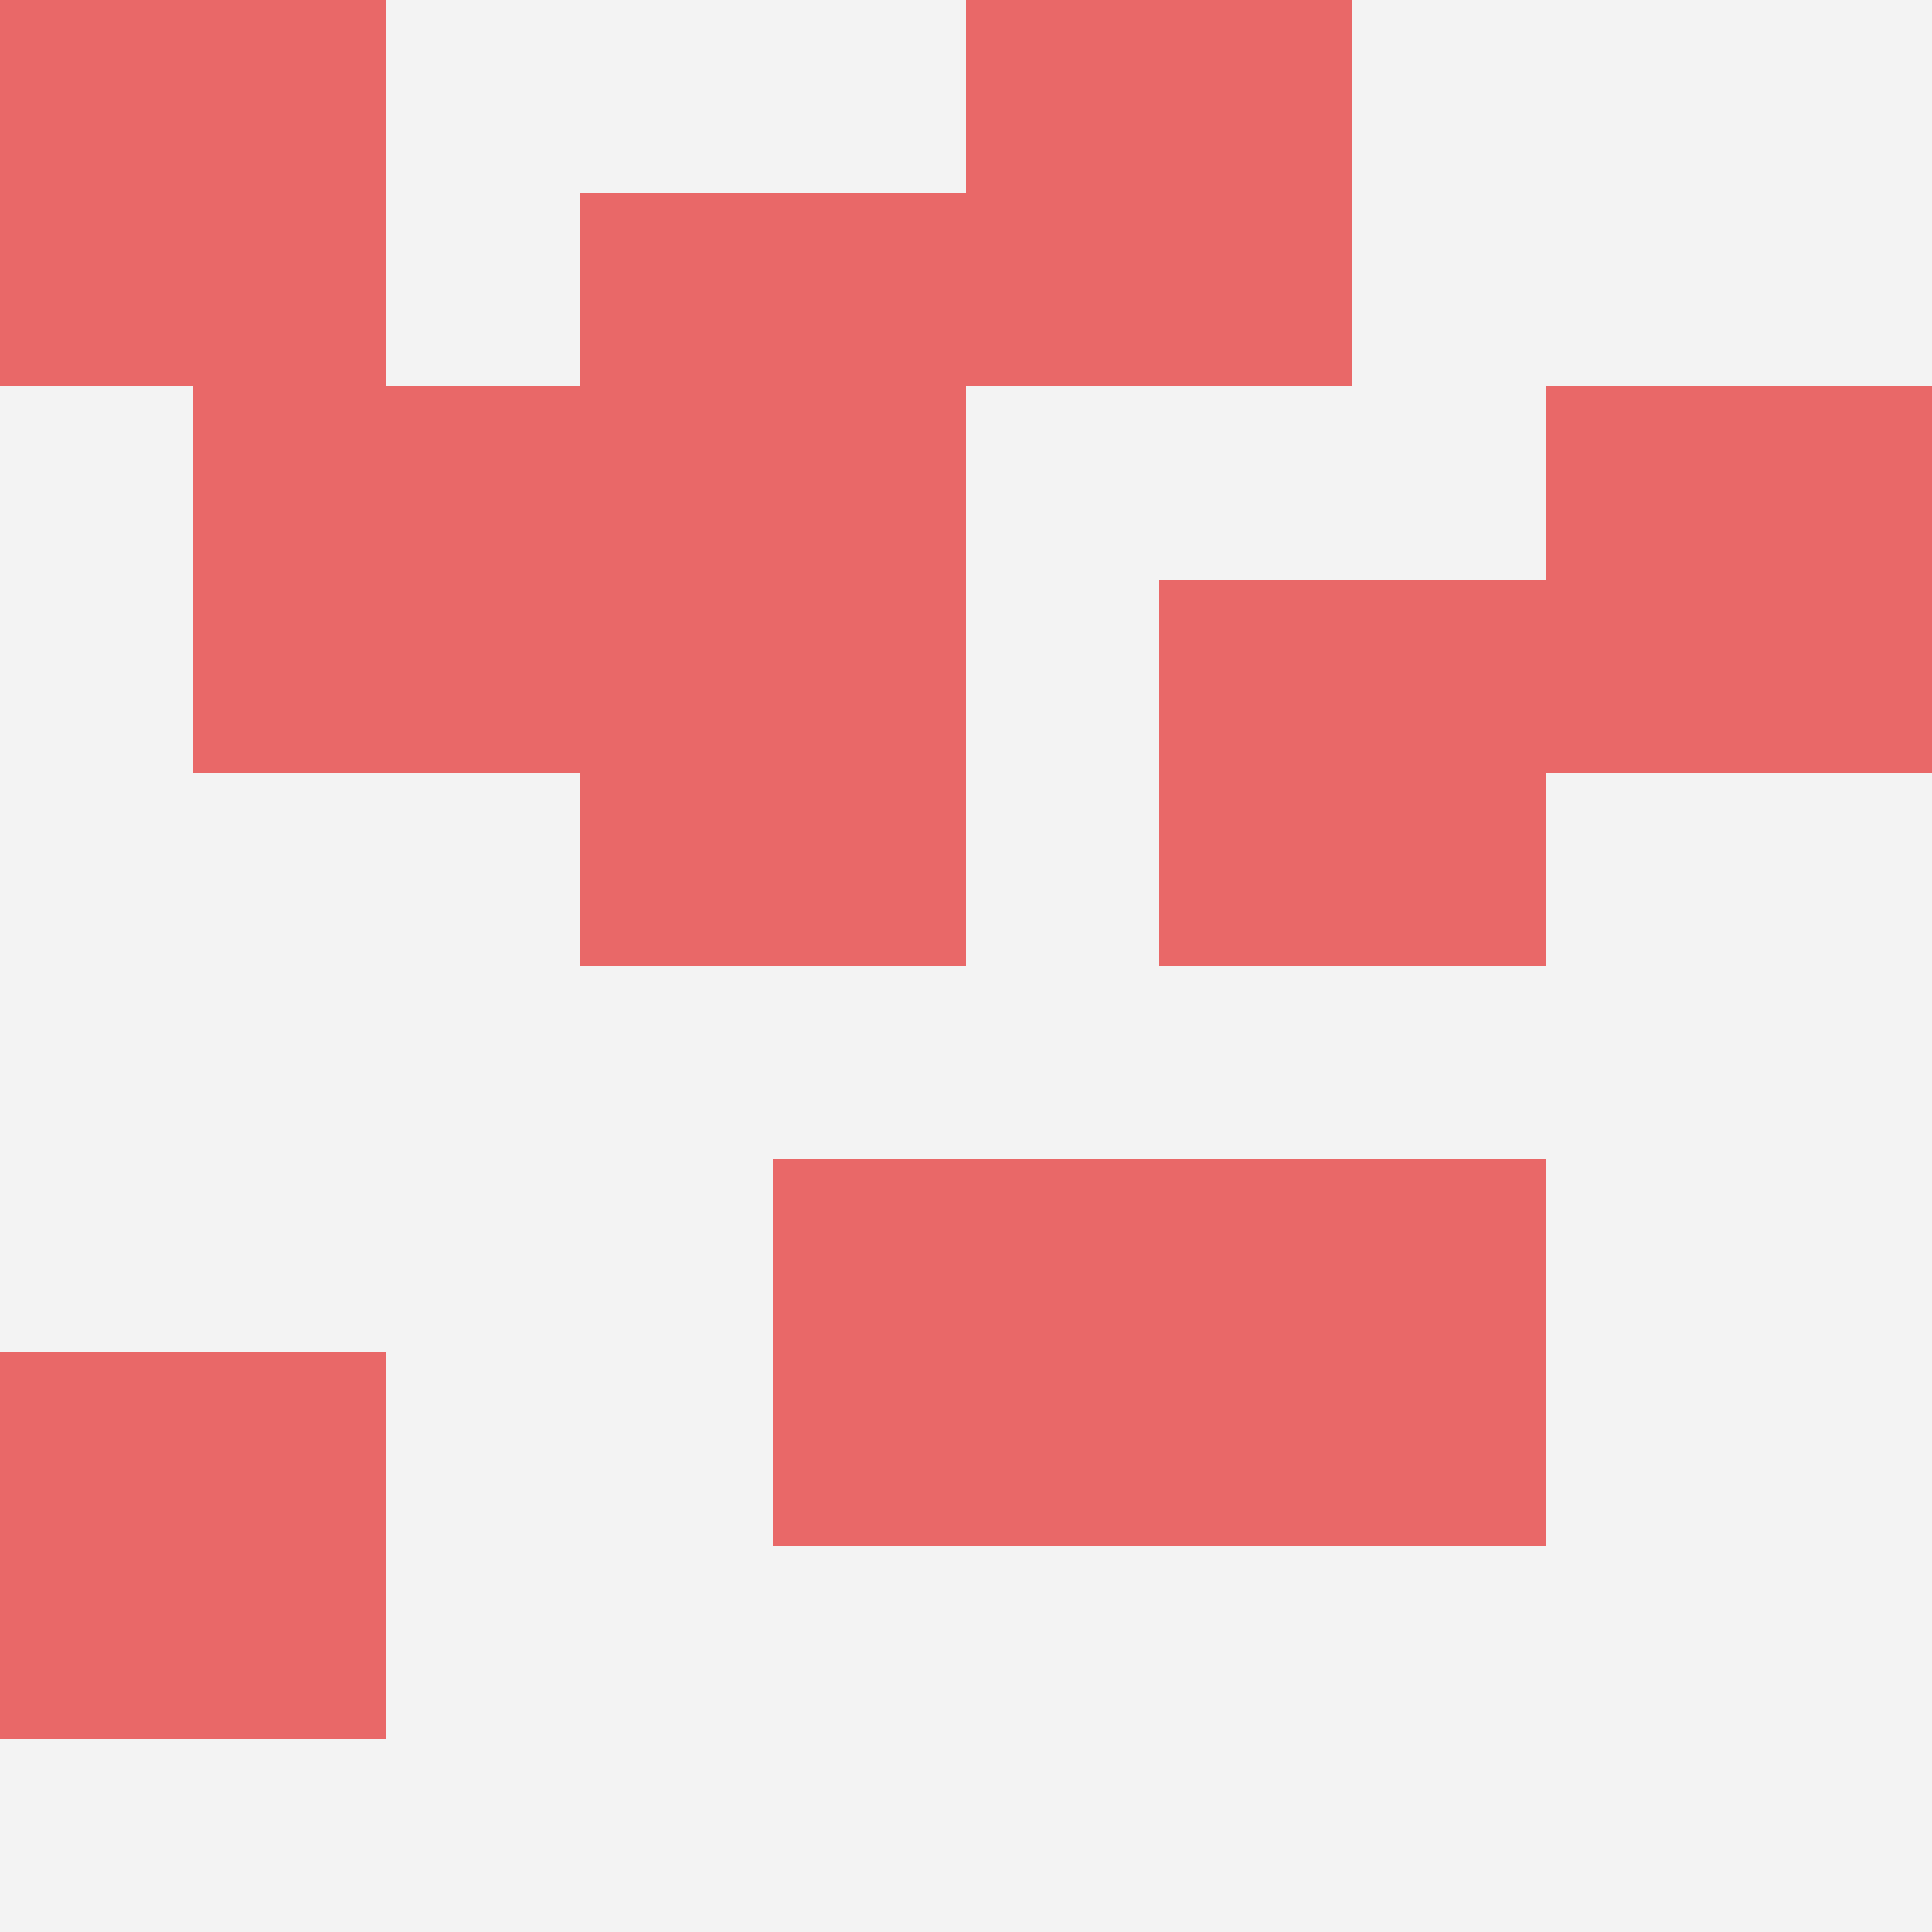
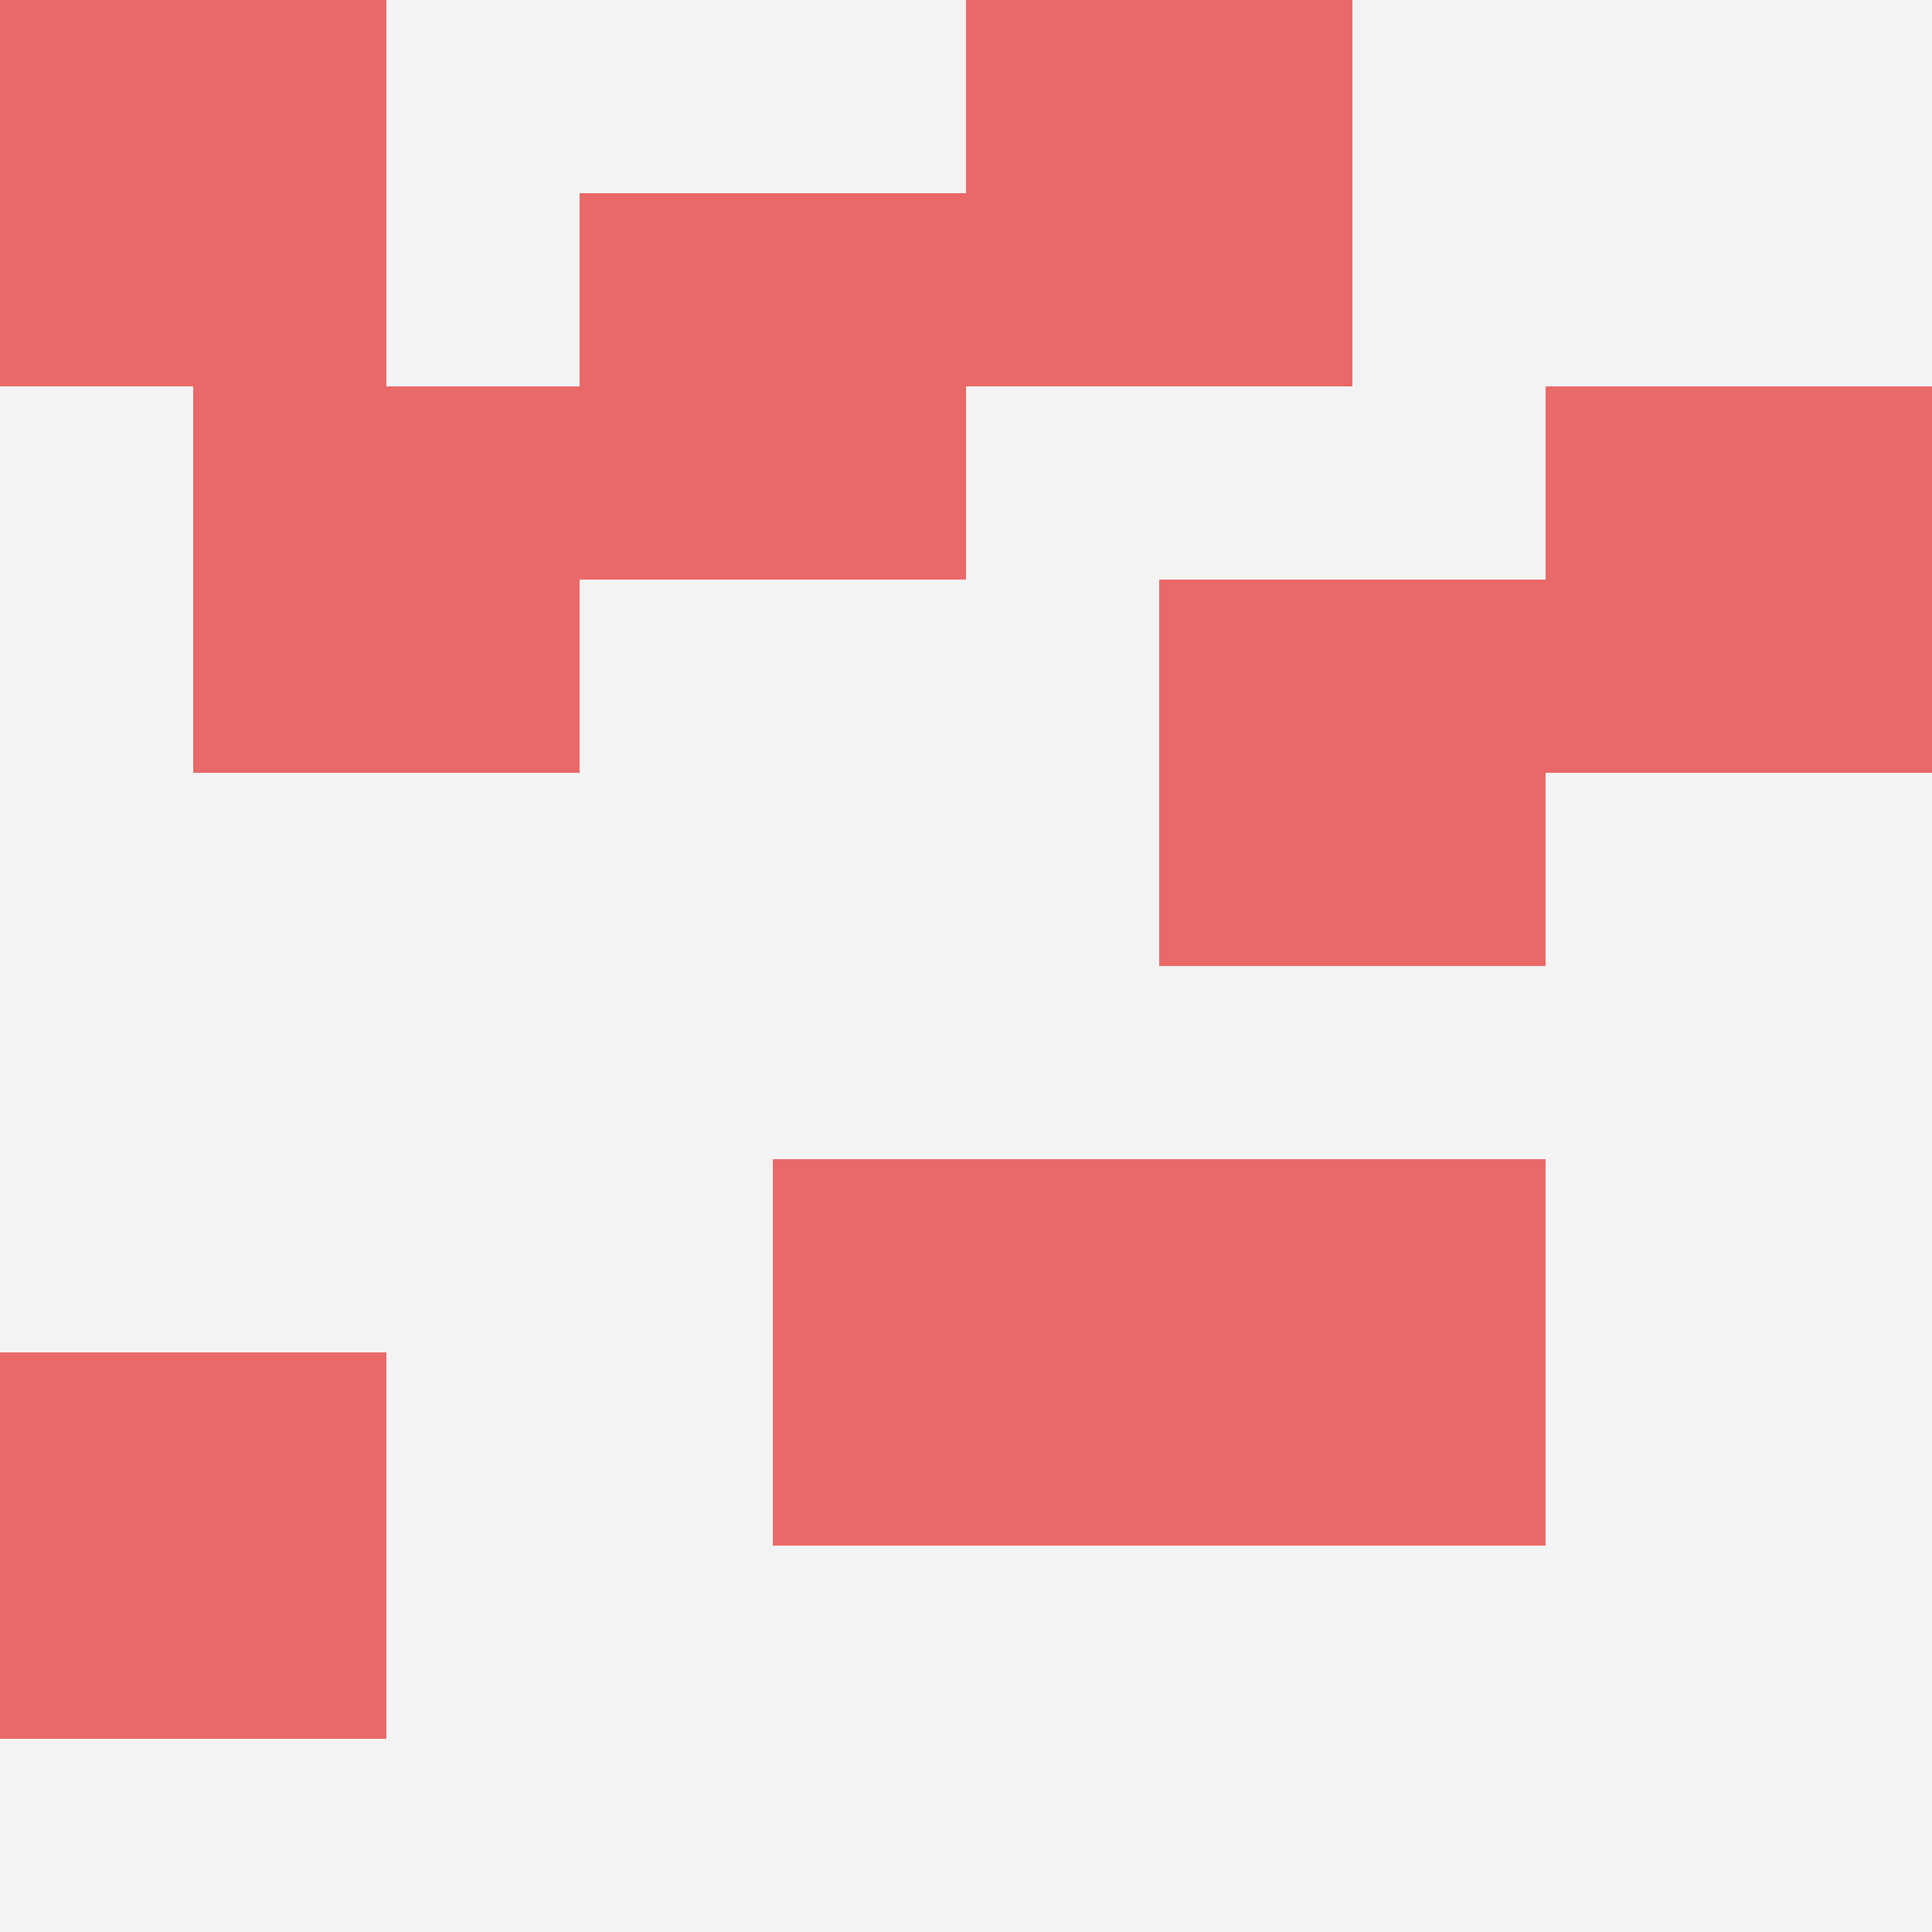
<svg xmlns="http://www.w3.org/2000/svg" id="ten-svg" preserveAspectRatio="xMinYMin meet" viewBox="0 0 10 10">
  <rect x="0" y="0" width="10" height="10" fill="#F3F3F3" />
  <rect class="t" x="6" y="3" />
  <rect class="t" x="0" y="7" />
  <rect class="t" x="0" y="0" />
  <rect class="t" x="3" y="1" />
  <rect class="t" x="4" y="6" />
  <rect class="t" x="6" y="6" />
  <rect class="t" x="8" y="2" />
  <rect class="t" x="1" y="2" />
-   <rect class="t" x="3" y="3" />
  <rect class="t" x="5" y="0" />
  <style>.t{width:2px;height:2px;fill:#E96868} #ten-svg{shape-rendering:crispedges;}</style>
</svg>